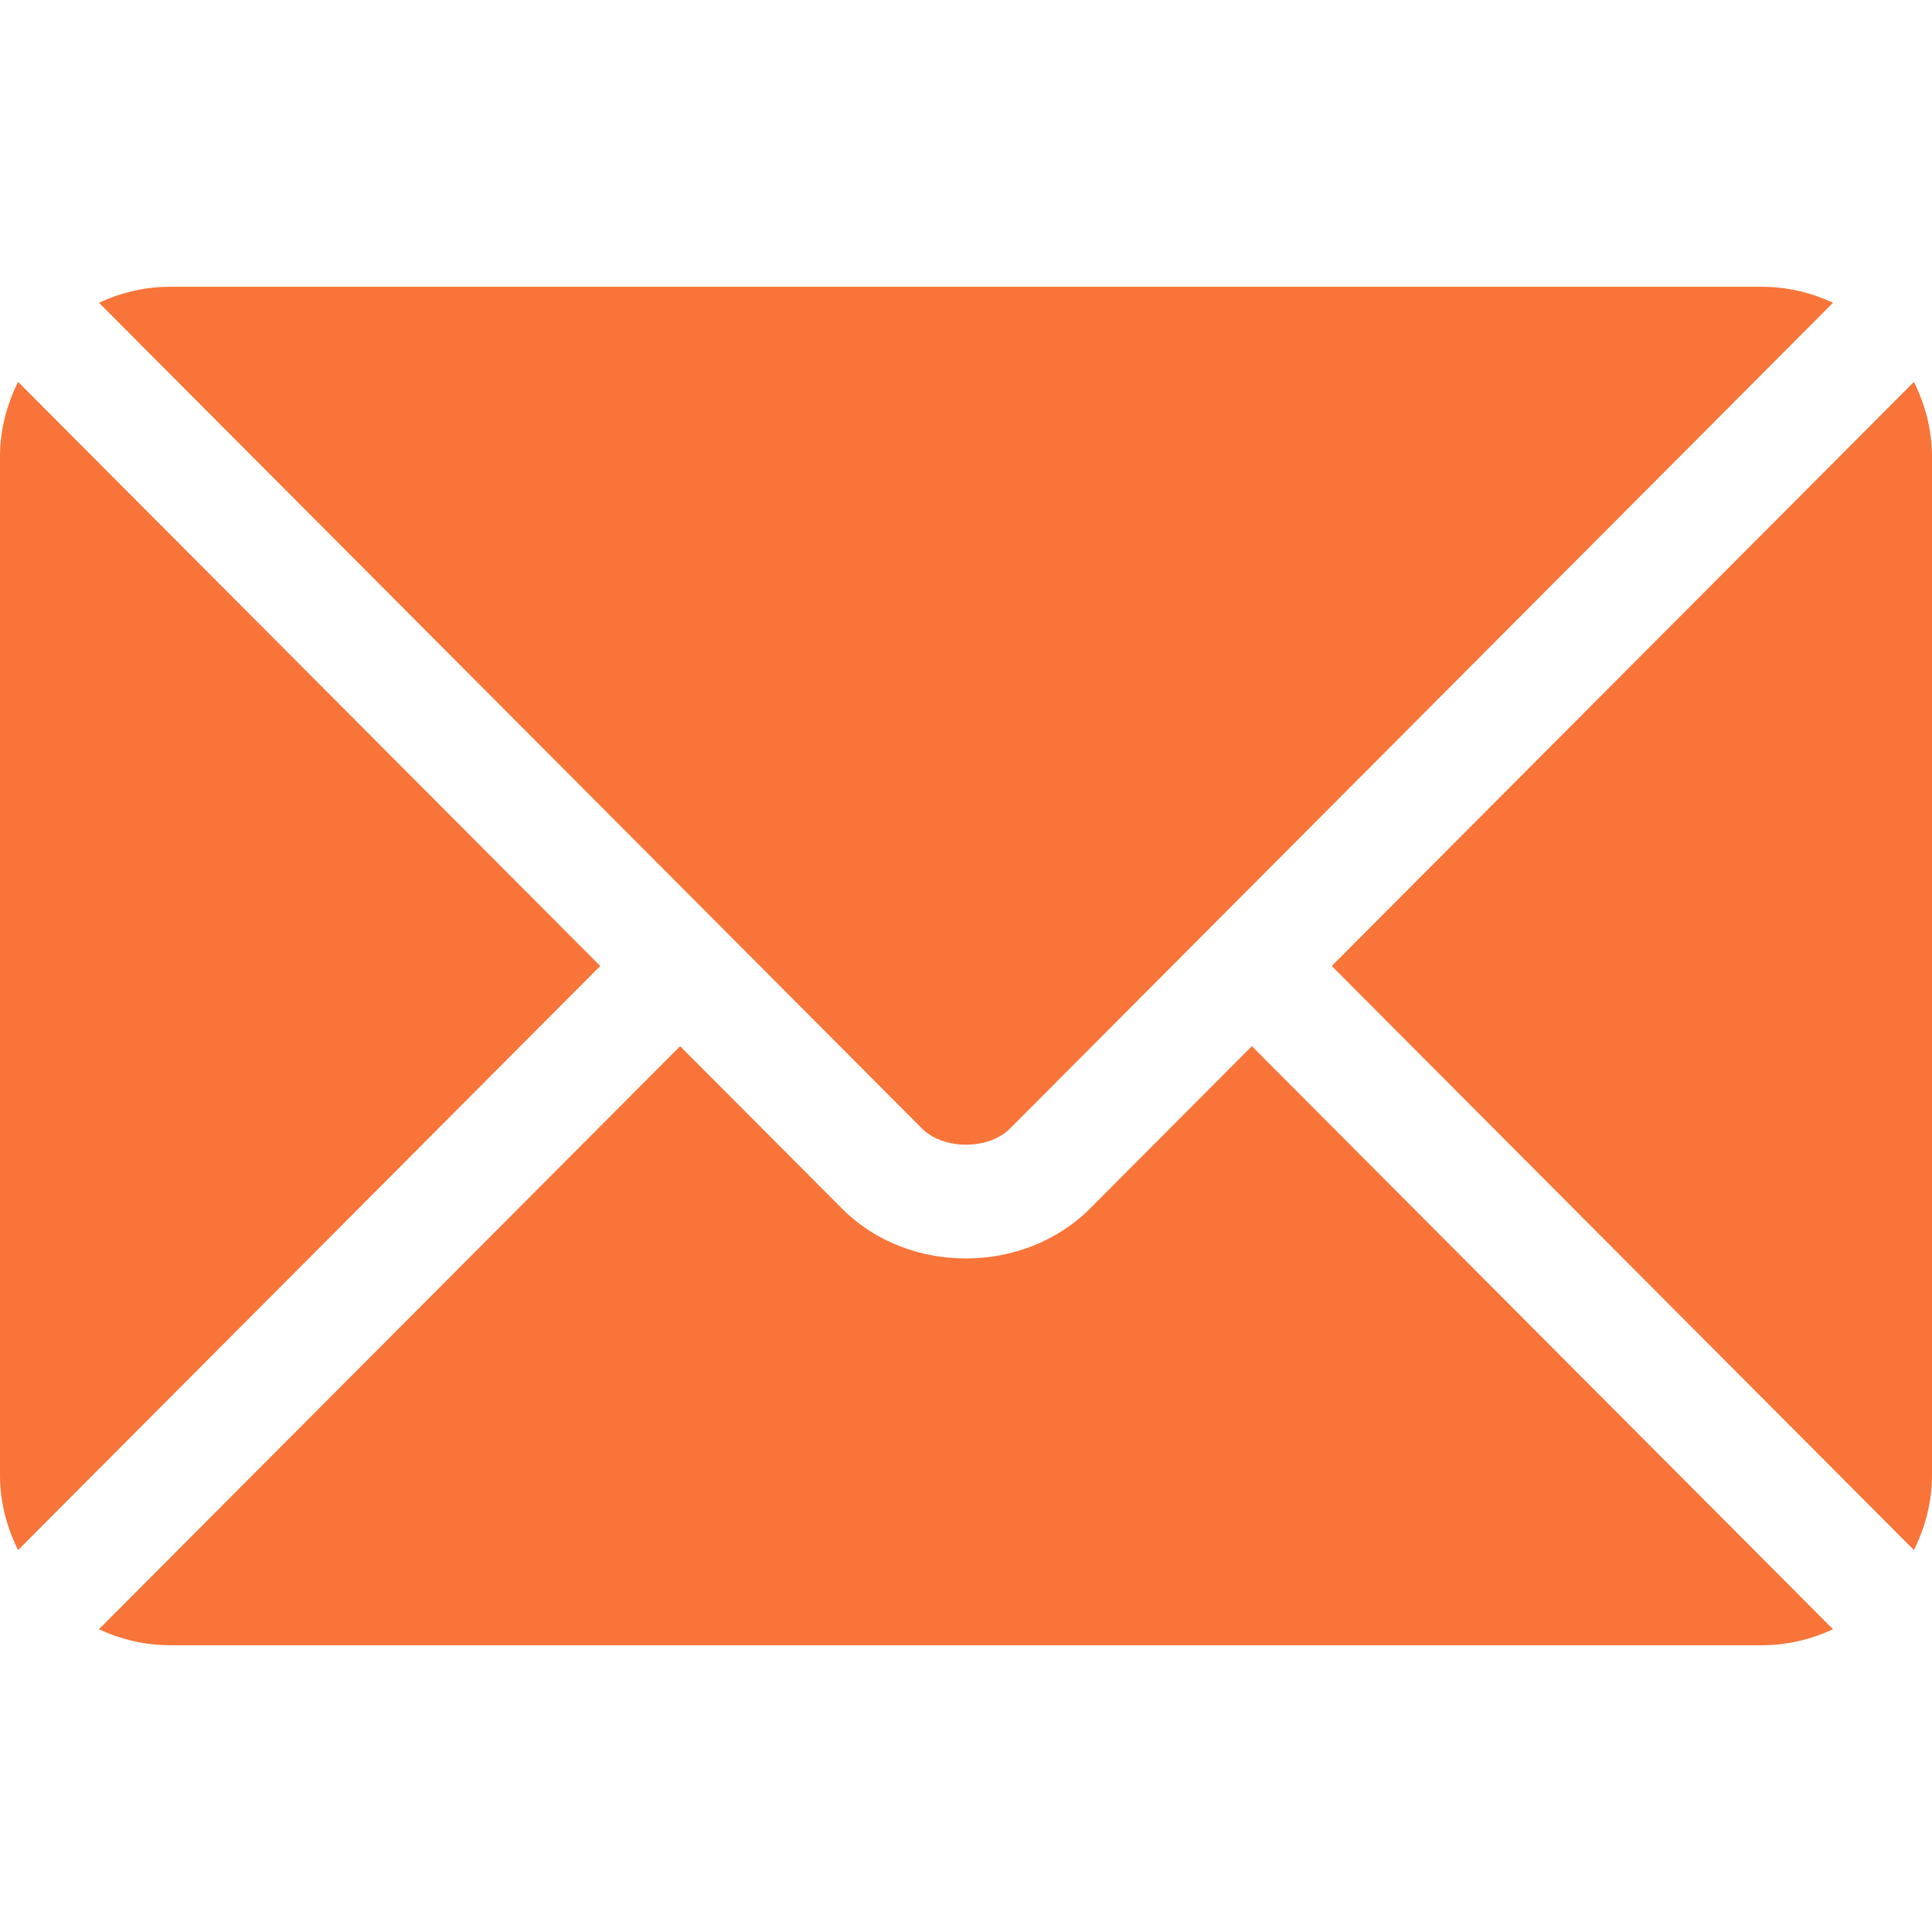
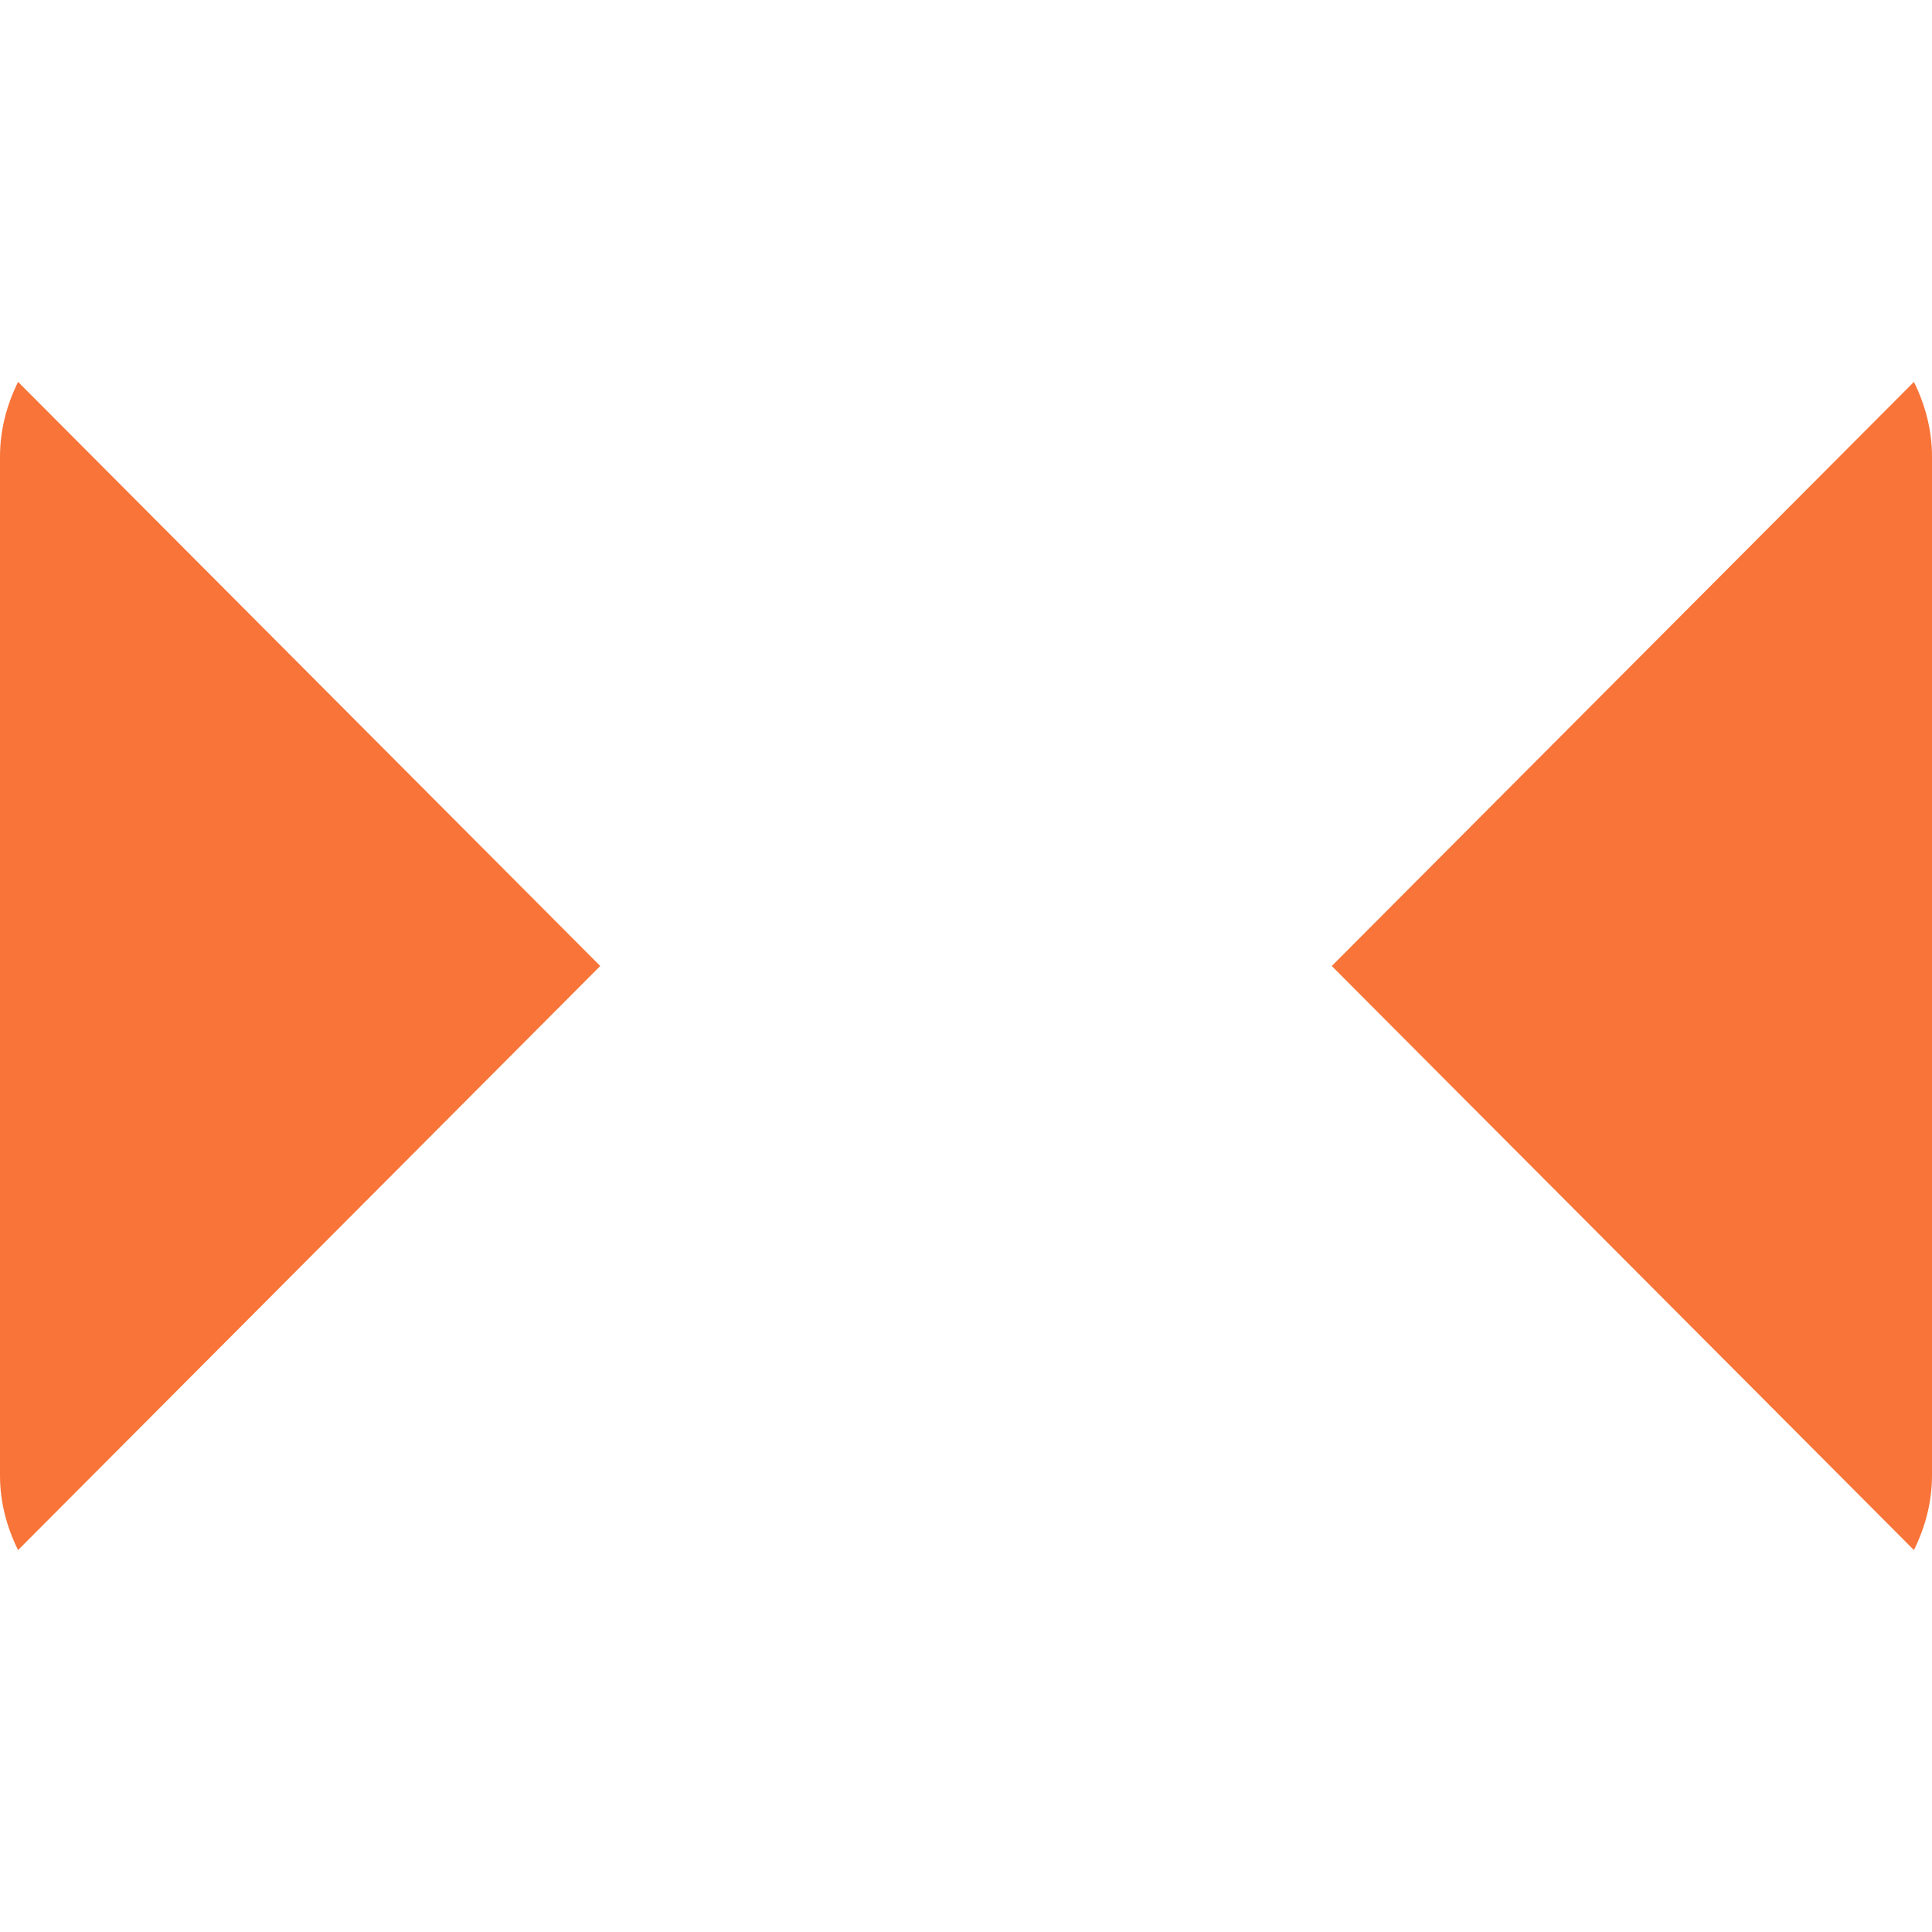
<svg xmlns="http://www.w3.org/2000/svg" width="48" height="48" viewBox="0 0 48 48" fill="none">
-   <path d="M31.102 25.992L27.082 30.026C25.452 31.662 22.583 31.697 20.918 30.026L16.898 25.992L2.458 40.478C2.996 40.727 3.589 40.875 4.219 40.875H43.781C44.411 40.875 45.004 40.727 45.541 40.478L31.102 25.992Z" fill="#F87439" />
-   <path d="M43.781 7.125H4.219C3.589 7.125 2.996 7.273 2.459 7.522L17.888 23.002C17.889 23.003 17.89 23.003 17.891 23.004C17.892 23.005 17.893 23.007 17.893 23.007L22.909 28.04C23.442 28.573 24.558 28.573 25.091 28.04L30.107 23.008C30.107 23.008 30.108 23.005 30.109 23.004C30.109 23.004 30.111 23.003 30.112 23.002L45.541 7.522C45.004 7.273 44.411 7.125 43.781 7.125Z" fill="#F87439" />
  <path d="M0.449 9.488C0.171 10.051 0 10.675 0 11.343V36.656C0 37.325 0.17 37.949 0.449 38.511L14.913 24L0.449 9.488Z" fill="#F87439" />
  <path d="M47.551 9.488L33.087 24L47.551 38.511C47.829 37.949 48 37.325 48 36.656V11.344C48 10.675 47.829 10.051 47.551 9.488Z" fill="#F87439" />
</svg>